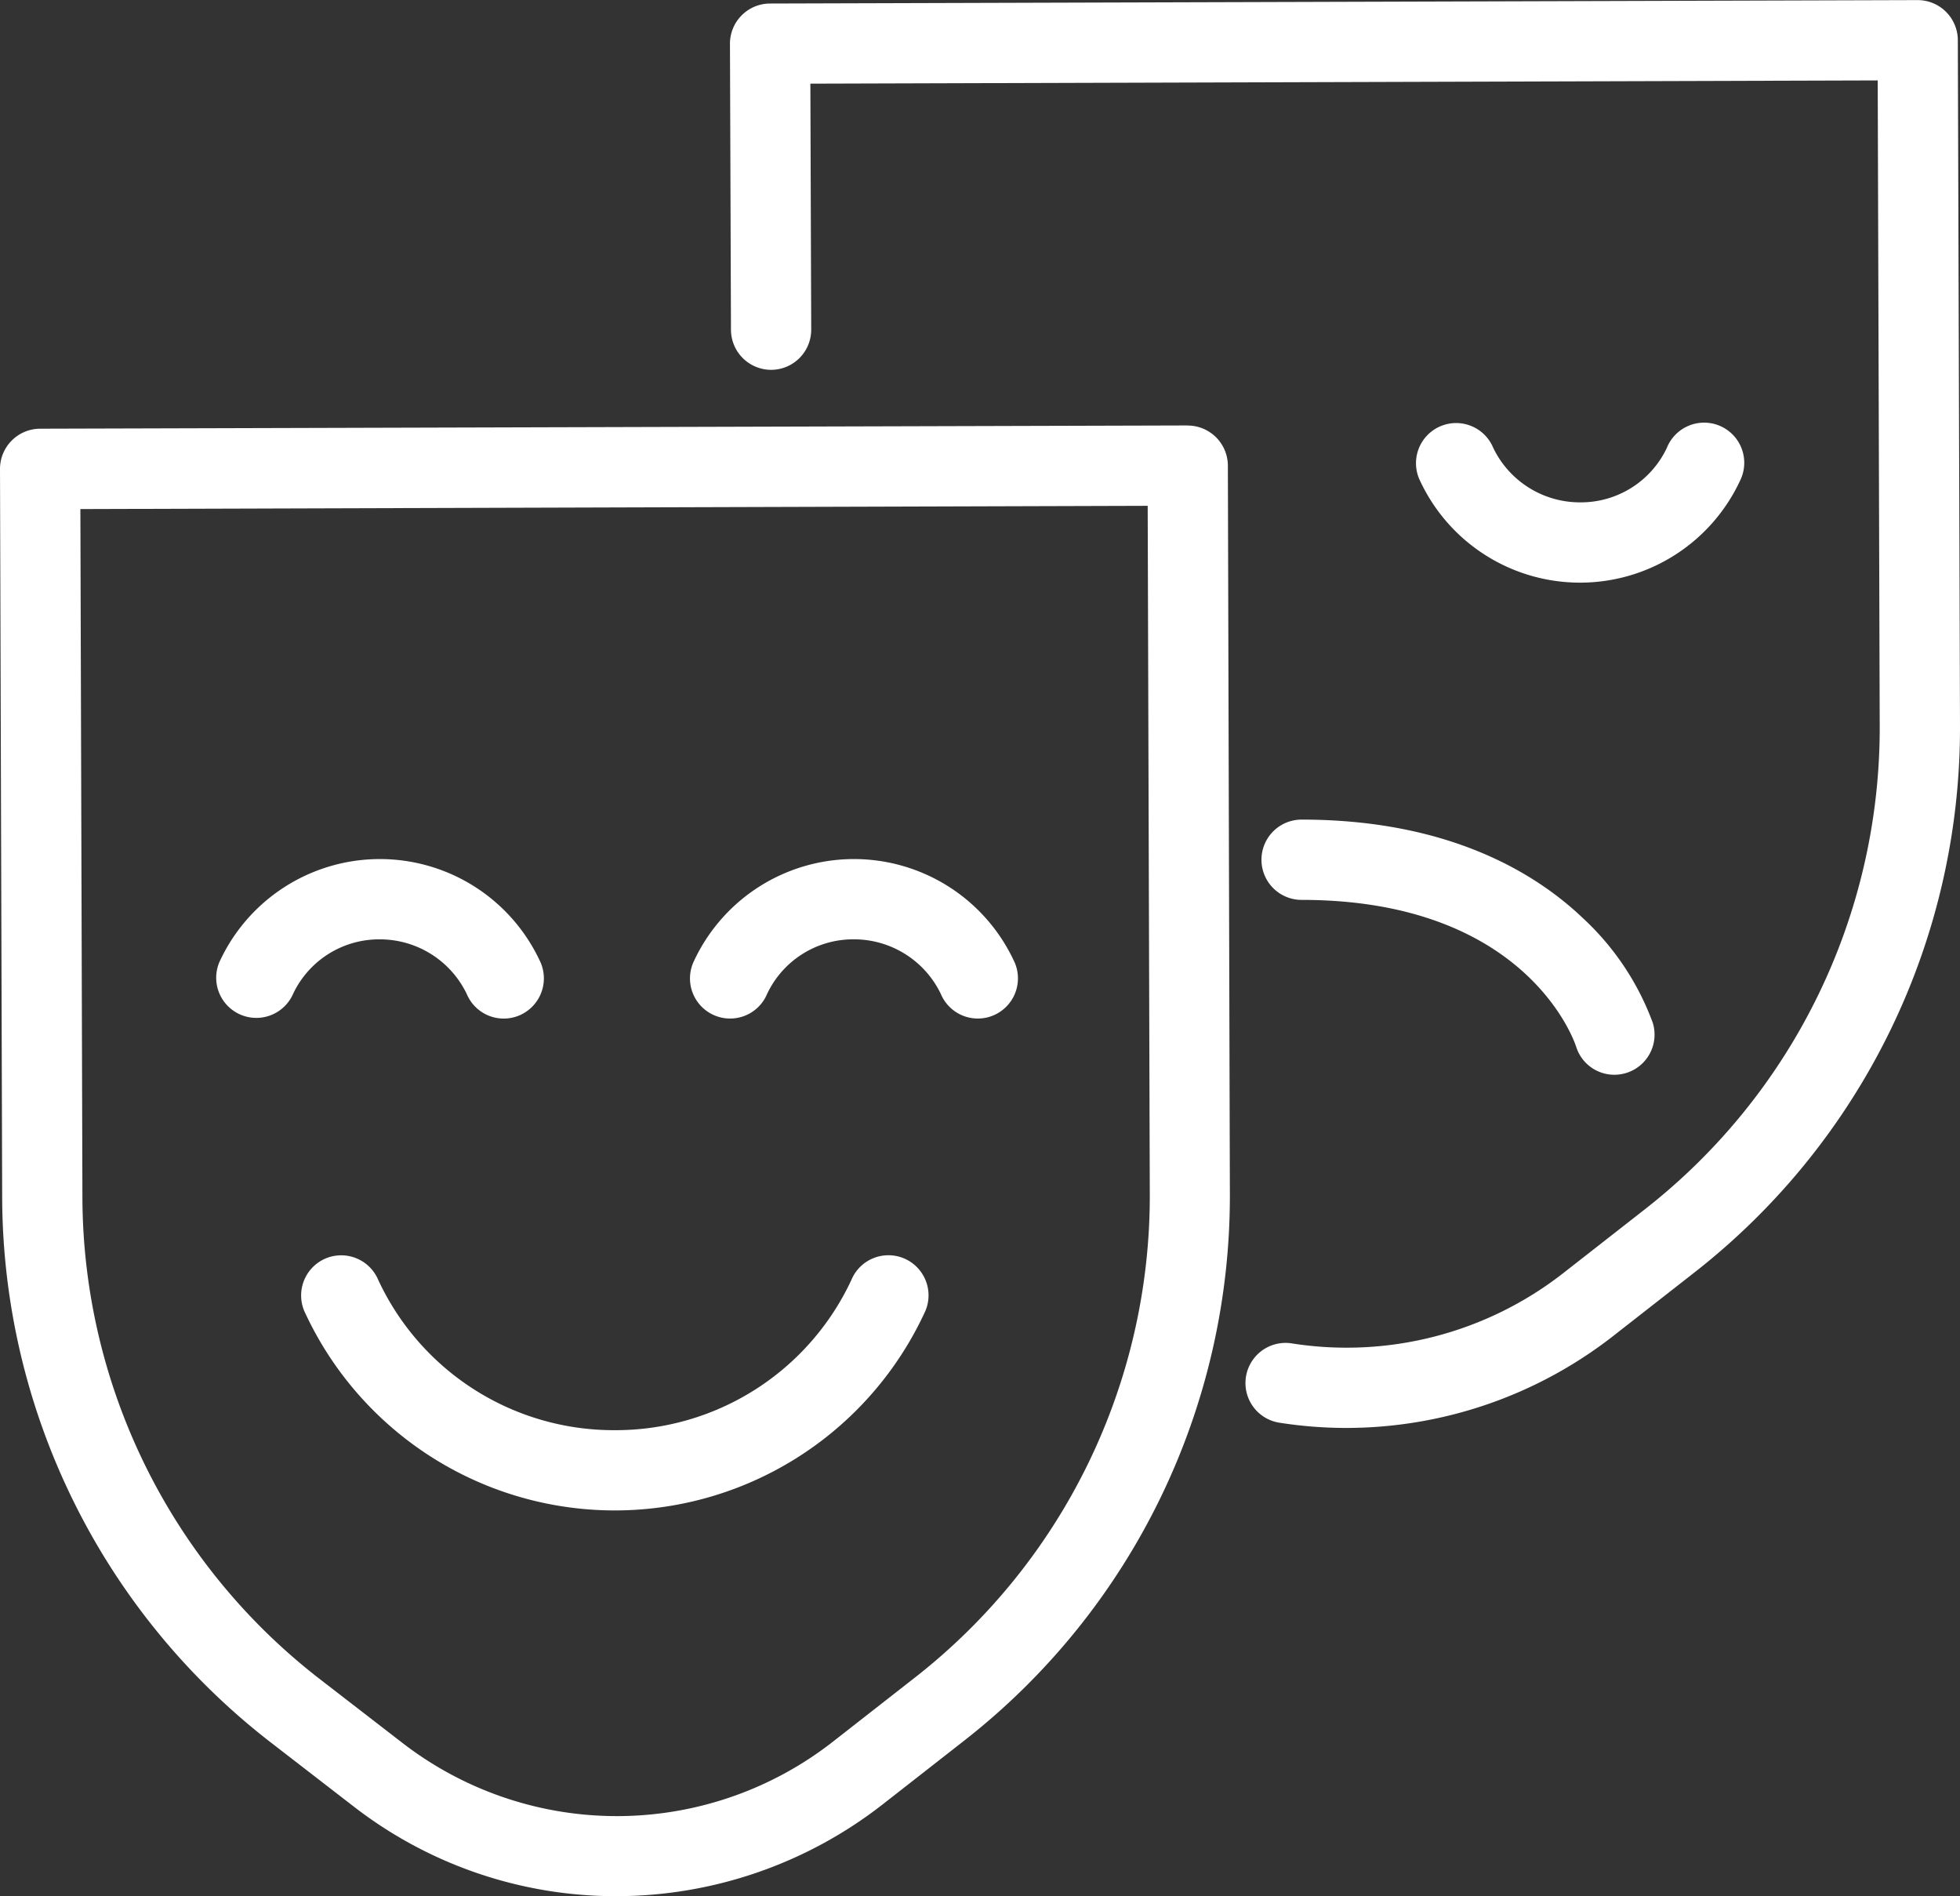
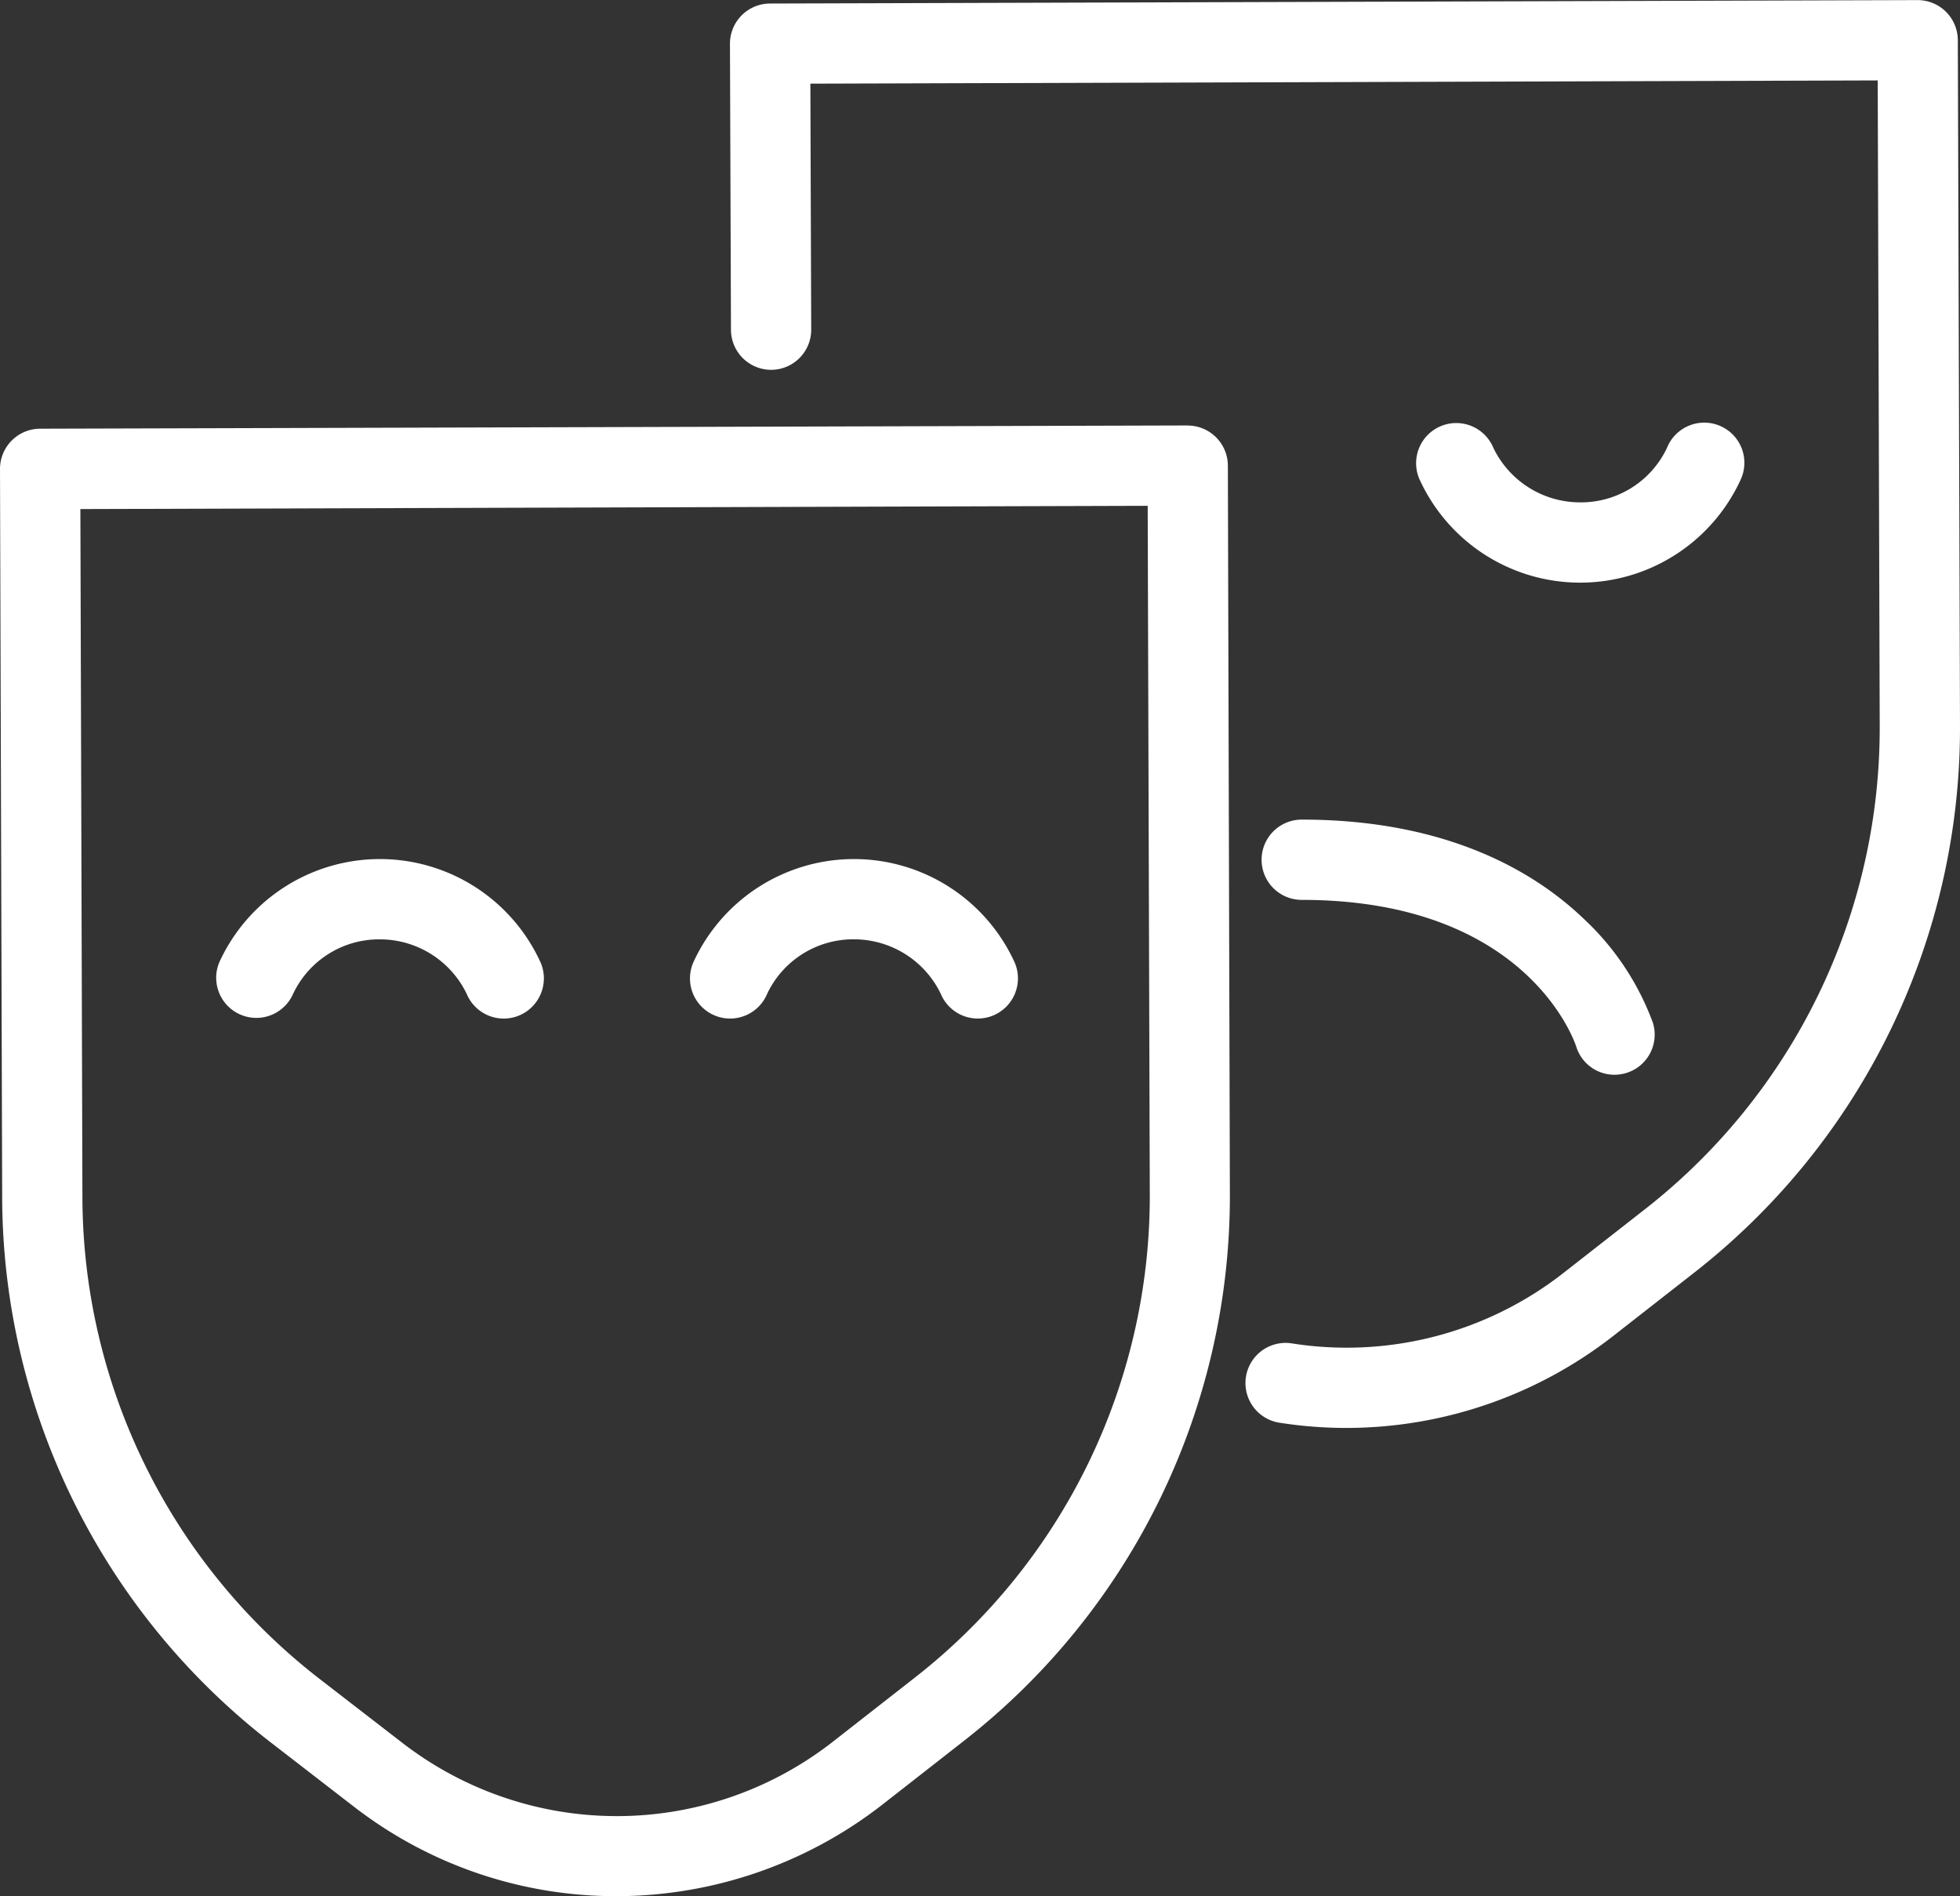
<svg xmlns="http://www.w3.org/2000/svg" width="60.5" height="58.526" viewBox="0 0 60.5 58.526">
  <rect x="0" y="0" width="60.5" height="58.526" fill="#333333" stroke="none" />
-   <path id="ts_icon_theater" d="M147.408,16.864l-35.423.1a1.242,1.242,0,0,0-1.235,1.243l.067,22.485a21.335,21.335,0,0,0,8.292,16.818l2.541,1.963a13.207,13.207,0,0,0,8.142,2.781,13.379,13.379,0,0,0,8.2-2.83l2.53-1.978a21.332,21.332,0,0,0,8.191-16.867L148.651,18.1a1.242,1.242,0,0,0-1.243-1.234m-1.167,23.728A18.858,18.858,0,0,1,139,55.5l-2.53,1.978a10.828,10.828,0,0,1-13.306.04l-2.542-1.964a18.849,18.849,0,0,1-7.328-14.864l-.063-21.246,32.945-.1ZM171.25,26.135A21.328,21.328,0,0,1,163.059,43l-2.53,1.978a13.4,13.4,0,0,1-8.22,2.825,13.261,13.261,0,0,1-2.1-.167,1.239,1.239,0,0,1,.393-2.446,10.863,10.863,0,0,0,8.4-2.164l2.53-1.978a18.854,18.854,0,0,0,7.24-14.908L168.71,6.215l-32.946.1.026,7.589a1.239,1.239,0,0,1-1.234,1.243,1.241,1.241,0,0,1-1.243-1.234l-.031-8.828a1.239,1.239,0,0,1,1.236-1.243l35.422-.106a1.241,1.241,0,0,1,1.243,1.235Zm-39.107,7.318a5.45,5.45,0,0,1,9.934,0,1.241,1.241,0,0,1-.669,1.62,1.238,1.238,0,0,1-1.616-.662,2.974,2.974,0,0,0-2.682-1.688,2.94,2.94,0,0,0-2.68,1.682,1.238,1.238,0,0,1-2.287-.951m-14.634,0a5.45,5.45,0,0,1,9.935,0,1.242,1.242,0,0,1-.67,1.62,1.238,1.238,0,0,1-1.616-.662,2.973,2.973,0,0,0-2.682-1.688A2.936,2.936,0,0,0,119.8,34.4a1.239,1.239,0,0,1-2.288-.951m12.218,14.423a8.026,8.026,0,0,0,7.3-4.637,1.238,1.238,0,0,1,2.286.953,10.542,10.542,0,0,1-19.177,0,1.241,1.241,0,0,1,.67-1.619,1.241,1.241,0,0,1,1.617.667,8.014,8.014,0,0,0,7.3,4.636m24.828-29.365a1.239,1.239,0,0,1,2.286-.957,2.969,2.969,0,0,0,2.681,1.687,2.935,2.935,0,0,0,2.68-1.681,1.239,1.239,0,1,1,2.288.951,5.45,5.45,0,0,1-9.935,0m-3.627,10.521c4.542,0,7.229,1.653,8.683,3.041a8.3,8.3,0,0,1,2.157,3.231,1.238,1.238,0,0,1-.821,1.548,1.265,1.265,0,0,1-.364.055,1.235,1.235,0,0,1-1.182-.87c-.059-.182-1.549-4.527-8.473-4.527a1.239,1.239,0,0,1,0-2.478" transform="translate(-110.75 -3.733)" fill="#fff" />
+   <path id="ts_icon_theater" d="M147.408,16.864l-35.423.1a1.242,1.242,0,0,0-1.235,1.243l.067,22.485a21.335,21.335,0,0,0,8.292,16.818l2.541,1.963a13.207,13.207,0,0,0,8.142,2.781,13.379,13.379,0,0,0,8.2-2.83l2.53-1.978a21.332,21.332,0,0,0,8.191-16.867L148.651,18.1a1.242,1.242,0,0,0-1.243-1.234m-1.167,23.728A18.858,18.858,0,0,1,139,55.5l-2.53,1.978a10.828,10.828,0,0,1-13.306.04l-2.542-1.964a18.849,18.849,0,0,1-7.328-14.864l-.063-21.246,32.945-.1ZM171.25,26.135A21.328,21.328,0,0,1,163.059,43l-2.53,1.978a13.4,13.4,0,0,1-8.22,2.825,13.261,13.261,0,0,1-2.1-.167,1.239,1.239,0,0,1,.393-2.446,10.863,10.863,0,0,0,8.4-2.164l2.53-1.978a18.854,18.854,0,0,0,7.24-14.908L168.71,6.215l-32.946.1.026,7.589a1.239,1.239,0,0,1-1.234,1.243,1.241,1.241,0,0,1-1.243-1.234l-.031-8.828a1.239,1.239,0,0,1,1.236-1.243l35.422-.106a1.241,1.241,0,0,1,1.243,1.235Zm-39.107,7.318a5.45,5.45,0,0,1,9.934,0,1.241,1.241,0,0,1-.669,1.62,1.238,1.238,0,0,1-1.616-.662,2.974,2.974,0,0,0-2.682-1.688,2.94,2.94,0,0,0-2.68,1.682,1.238,1.238,0,0,1-2.287-.951m-14.634,0a5.45,5.45,0,0,1,9.935,0,1.242,1.242,0,0,1-.67,1.62,1.238,1.238,0,0,1-1.616-.662,2.973,2.973,0,0,0-2.682-1.688A2.936,2.936,0,0,0,119.8,34.4a1.239,1.239,0,0,1-2.288-.951m12.218,14.423m24.828-29.365a1.239,1.239,0,0,1,2.286-.957,2.969,2.969,0,0,0,2.681,1.687,2.935,2.935,0,0,0,2.68-1.681,1.239,1.239,0,1,1,2.288.951,5.45,5.45,0,0,1-9.935,0m-3.627,10.521c4.542,0,7.229,1.653,8.683,3.041a8.3,8.3,0,0,1,2.157,3.231,1.238,1.238,0,0,1-.821,1.548,1.265,1.265,0,0,1-.364.055,1.235,1.235,0,0,1-1.182-.87c-.059-.182-1.549-4.527-8.473-4.527a1.239,1.239,0,0,1,0-2.478" transform="translate(-110.75 -3.733)" fill="#fff" />
</svg>